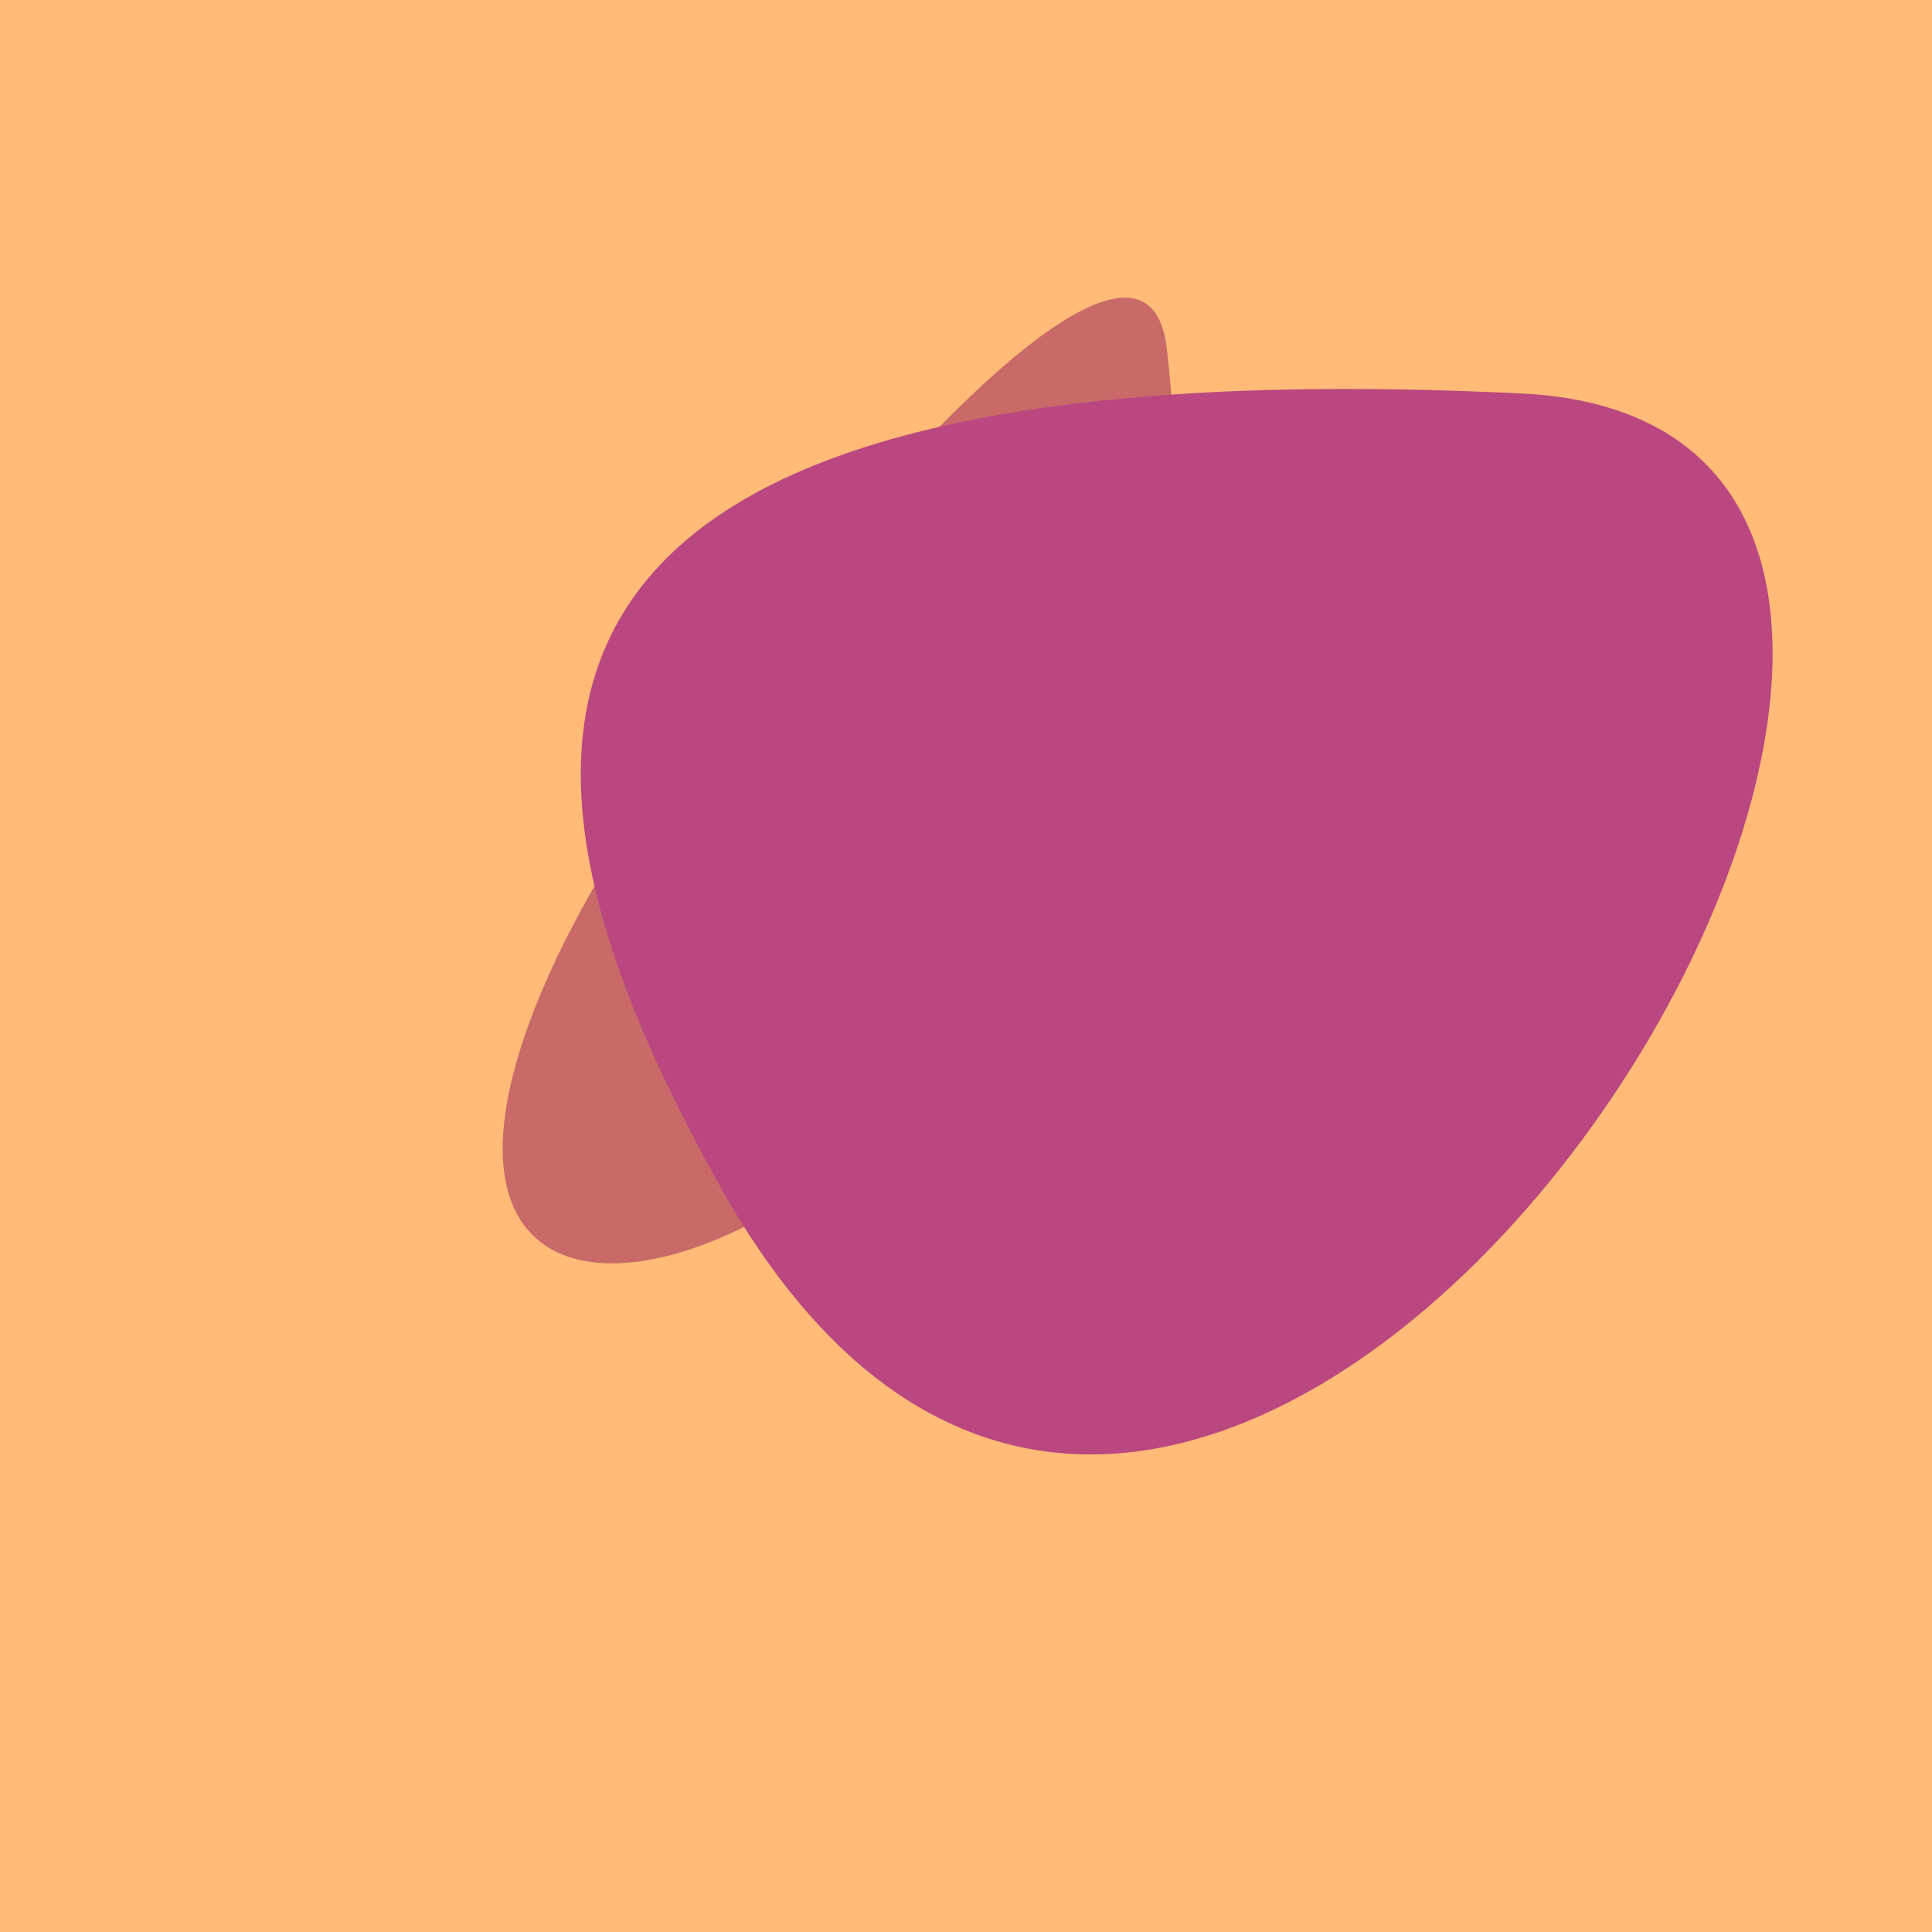
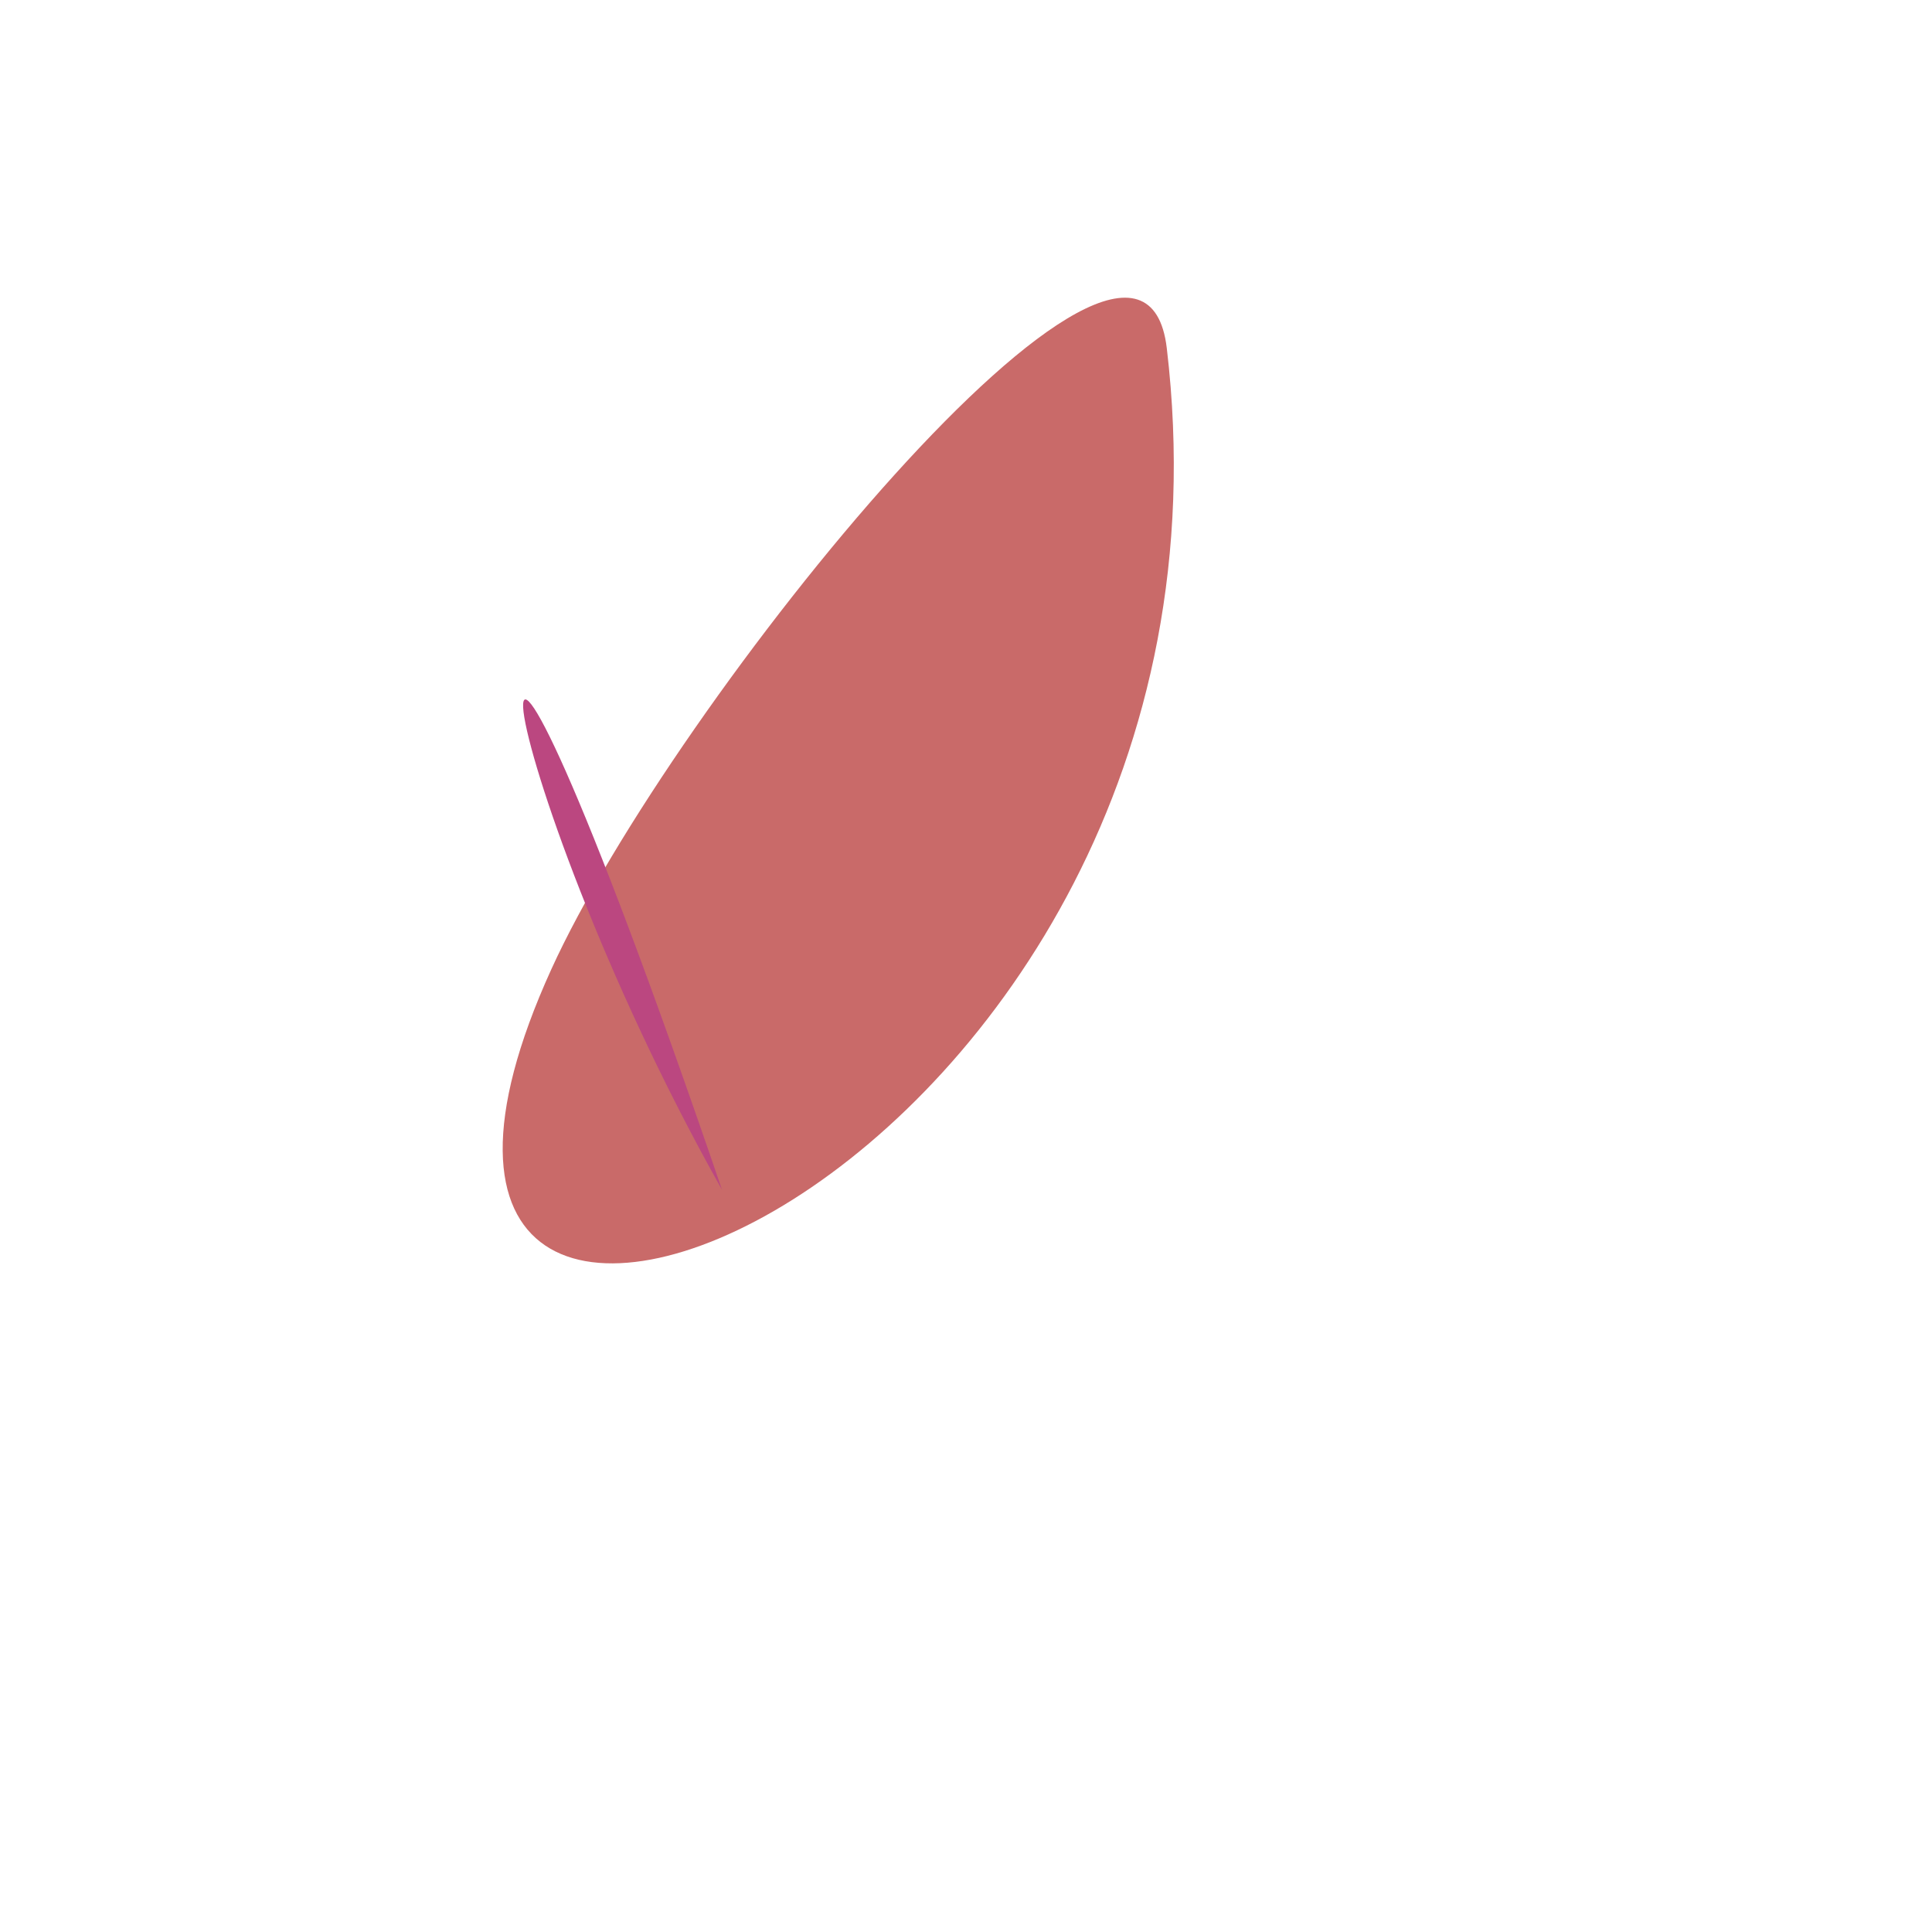
<svg xmlns="http://www.w3.org/2000/svg" width="128" height="128">
  <g>
-     <rect width="128" height="128" fill="#fb7" />
    <path d="M 77.302 23.062 C 75.542 8.24 44.573 46.528 36.525 64.221 C 18.266 104.36 83.881 78.464 77.302 23.062" fill="rgb(201,106,105)" />
-     <path d="M 47.834 78.824 C 81.197 138.069 148.741 28.399 100.792 26.068 C 28.616 22.56 31.992 50.69 47.834 78.824" fill="rgb(187,71,128)" />
+     <path d="M 47.834 78.824 C 28.616 22.56 31.992 50.69 47.834 78.824" fill="rgb(187,71,128)" />
  </g>
</svg>